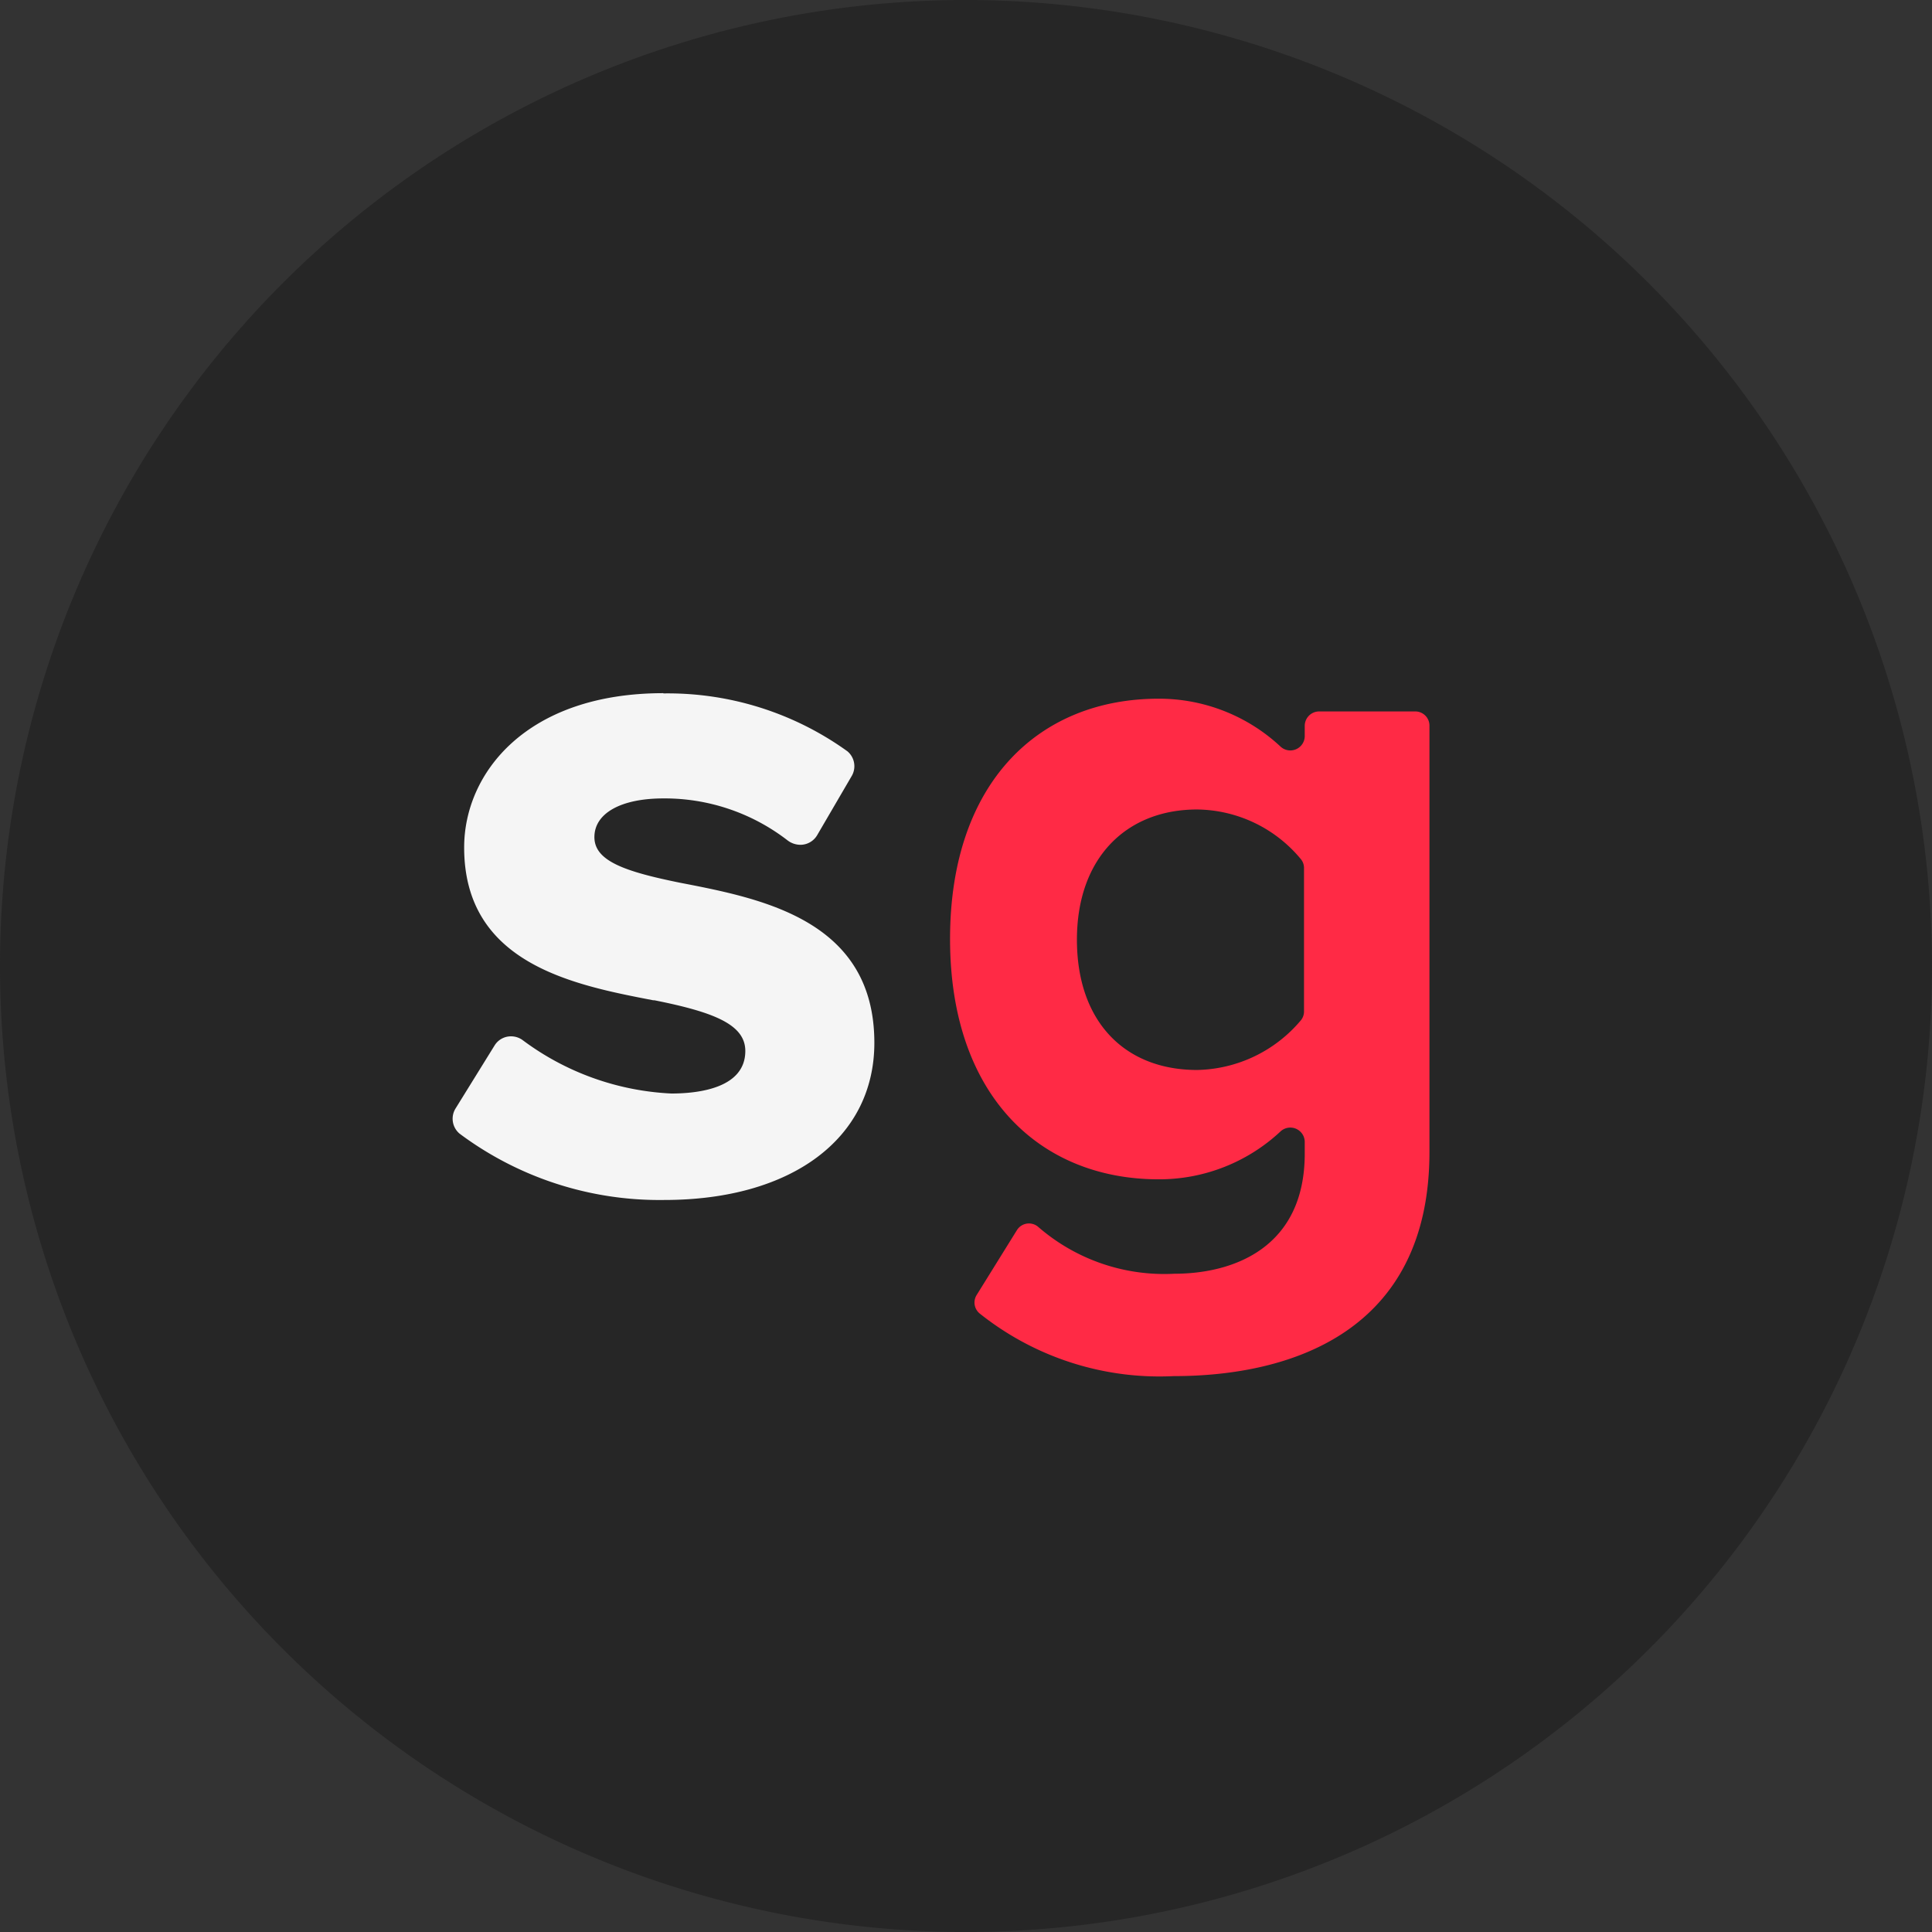
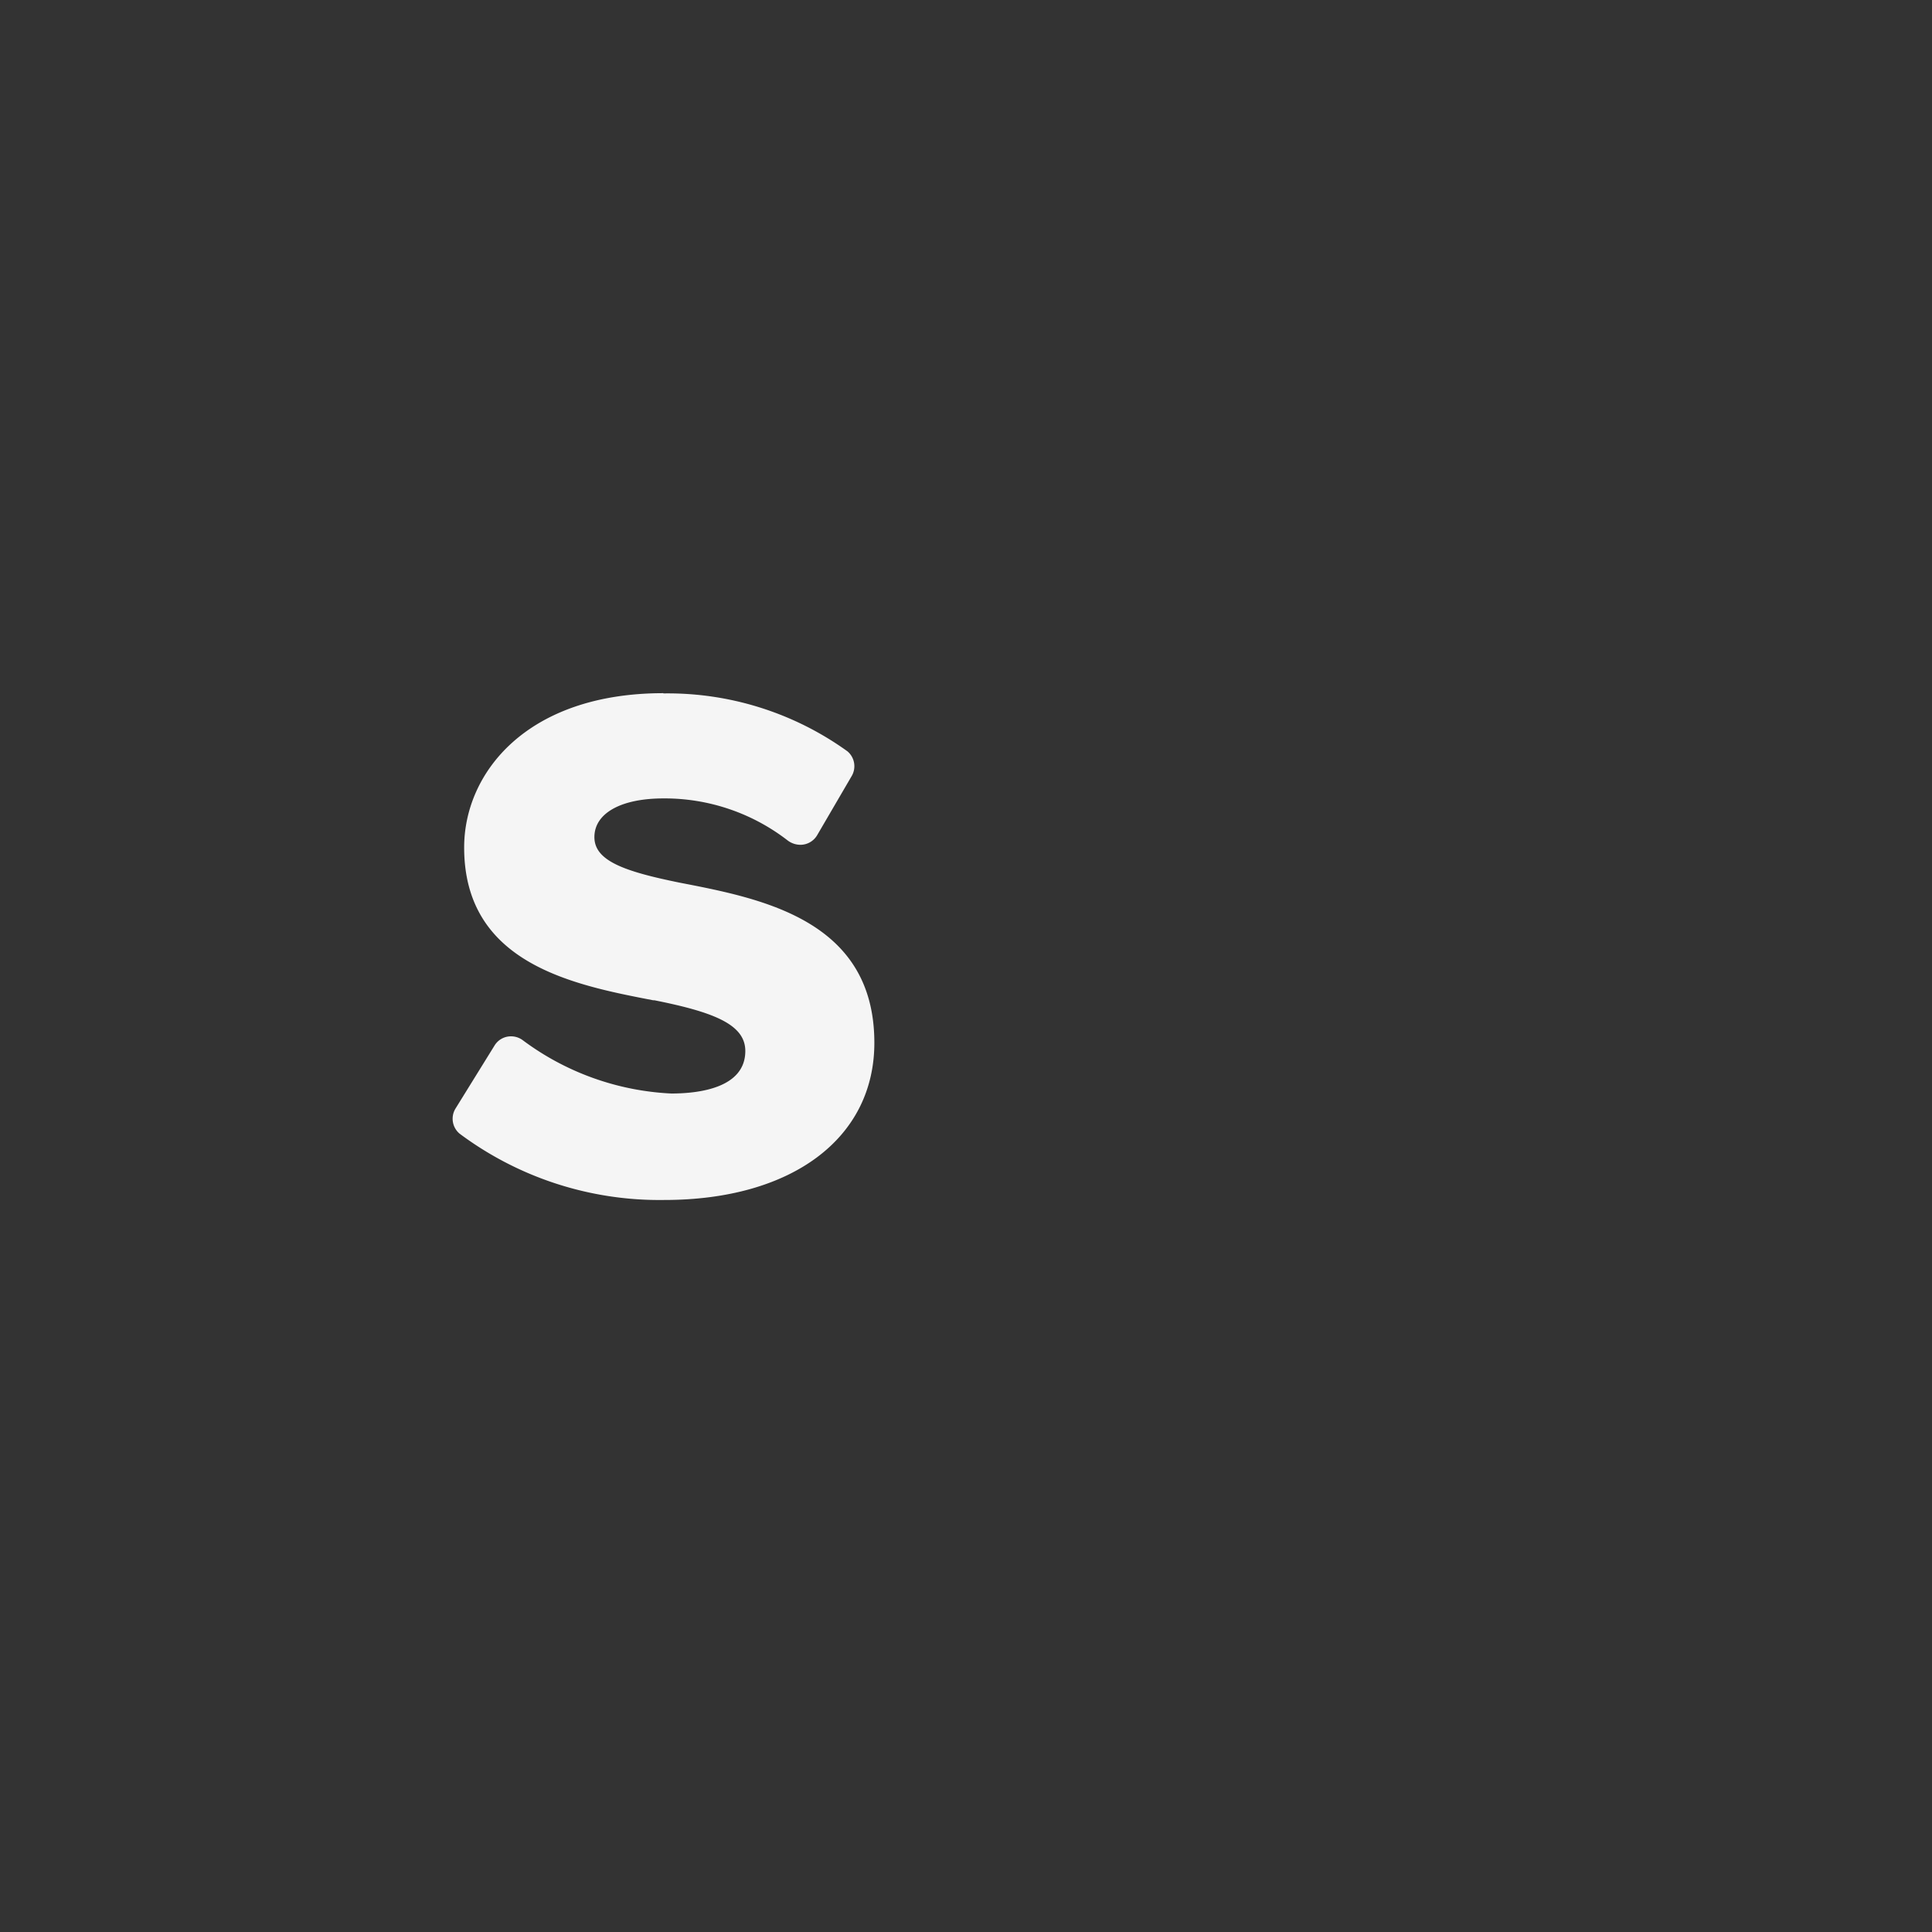
<svg xmlns="http://www.w3.org/2000/svg" viewBox="0 0 355.7 355.7">
  <rect x="0" y="0" width="355.7" height="355.7" fill="#333333" stroke="none" />
  <defs>
    <style>.cls-1{fill:#262626;}.cls-2{fill:#f5f5f5;}.cls-3{fill:#ff2a45;}</style>
  </defs>
  <title>sgstamp-twotone</title>
  <g id="Capa_2" data-name="Capa 2">
    <g id="Capa_1-2" data-name="Capa 1">
-       <path class="cls-1" d="M177.85.0A177.85 177.85.0 10355.7 177.85h0A178.051 178.051.0 00177.85.0z" />
      <path class="cls-2" d="M122.309 220.927A61.497 61.497.0 0184.615 208.716a3.584 3.584.0 01-.708-4.69l7.123-11.503a3.541 3.541.0 013.053-1.725 3.627 3.627.0 012.212.752 49.642 49.642.0 0027.298 9.777c5.088.0 13.626-1.018 13.626-7.831.0-4.911-5.884-7.167-16.723-9.334h-.221c-14.688-2.831-34.819-6.725-34.819-28.138.0-13.671 11.459-28.404 36.677-28.404v.044a56.587 56.587.0 0133.89 10.662 3.583 3.583.0 01.752 4.601l-6.327 10.839a3.584 3.584.0 01-3.097 1.77 3.939 3.939.0 01-2.389-.841 36.985 36.985.0 00-22.829-7.698c-7.831.0-12.698 2.743-12.698 7.123s5.531 6.326 15.794 8.406c15.087 2.92 35.748 6.902 35.748 29.466C160.977 209.557 145.802 220.927 122.309 220.927z" />
-       <path class="cls-3" d="M260.567 130.983H242.87a2.654 2.654.0 00-2.654 2.654v1.859a2.655 2.655.0 01-4.424 1.991 32.782 32.782.0 00-22.475-8.849c-21.989.0-38.403 15.352-38.403 44.242s16.591 44.243 38.403 44.243a32.7 32.7.0 0022.475-8.849 2.655 2.655.0 014.424 1.946v2.167c0 17.255-13.007 22.122-24.024 22.122a35.394 35.394.0 01-24.997-8.583 2.611 2.611.0 00-3.982.575l-7.388 11.901a2.61 2.61.0 00.575 3.451 53.091 53.091.0 0035.703 11.503c21.502.0 47.074-8.097 47.074-41.278V133.637l8e-4-.044v-5e-4A2.61 2.61.0 00260.567 130.983zm-20.485 55.215a2.566 2.566.0 01-.531 1.593 25.572 25.572.0 01-19.157 9.202c-13.272.0-22.121-8.85-22.121-23.98s9.158-23.979 22.121-23.979a25.129 25.129.0 0119.157 9.202 2.566 2.566.0 01.531 1.593z" />
    </g>
  </g>
</svg>